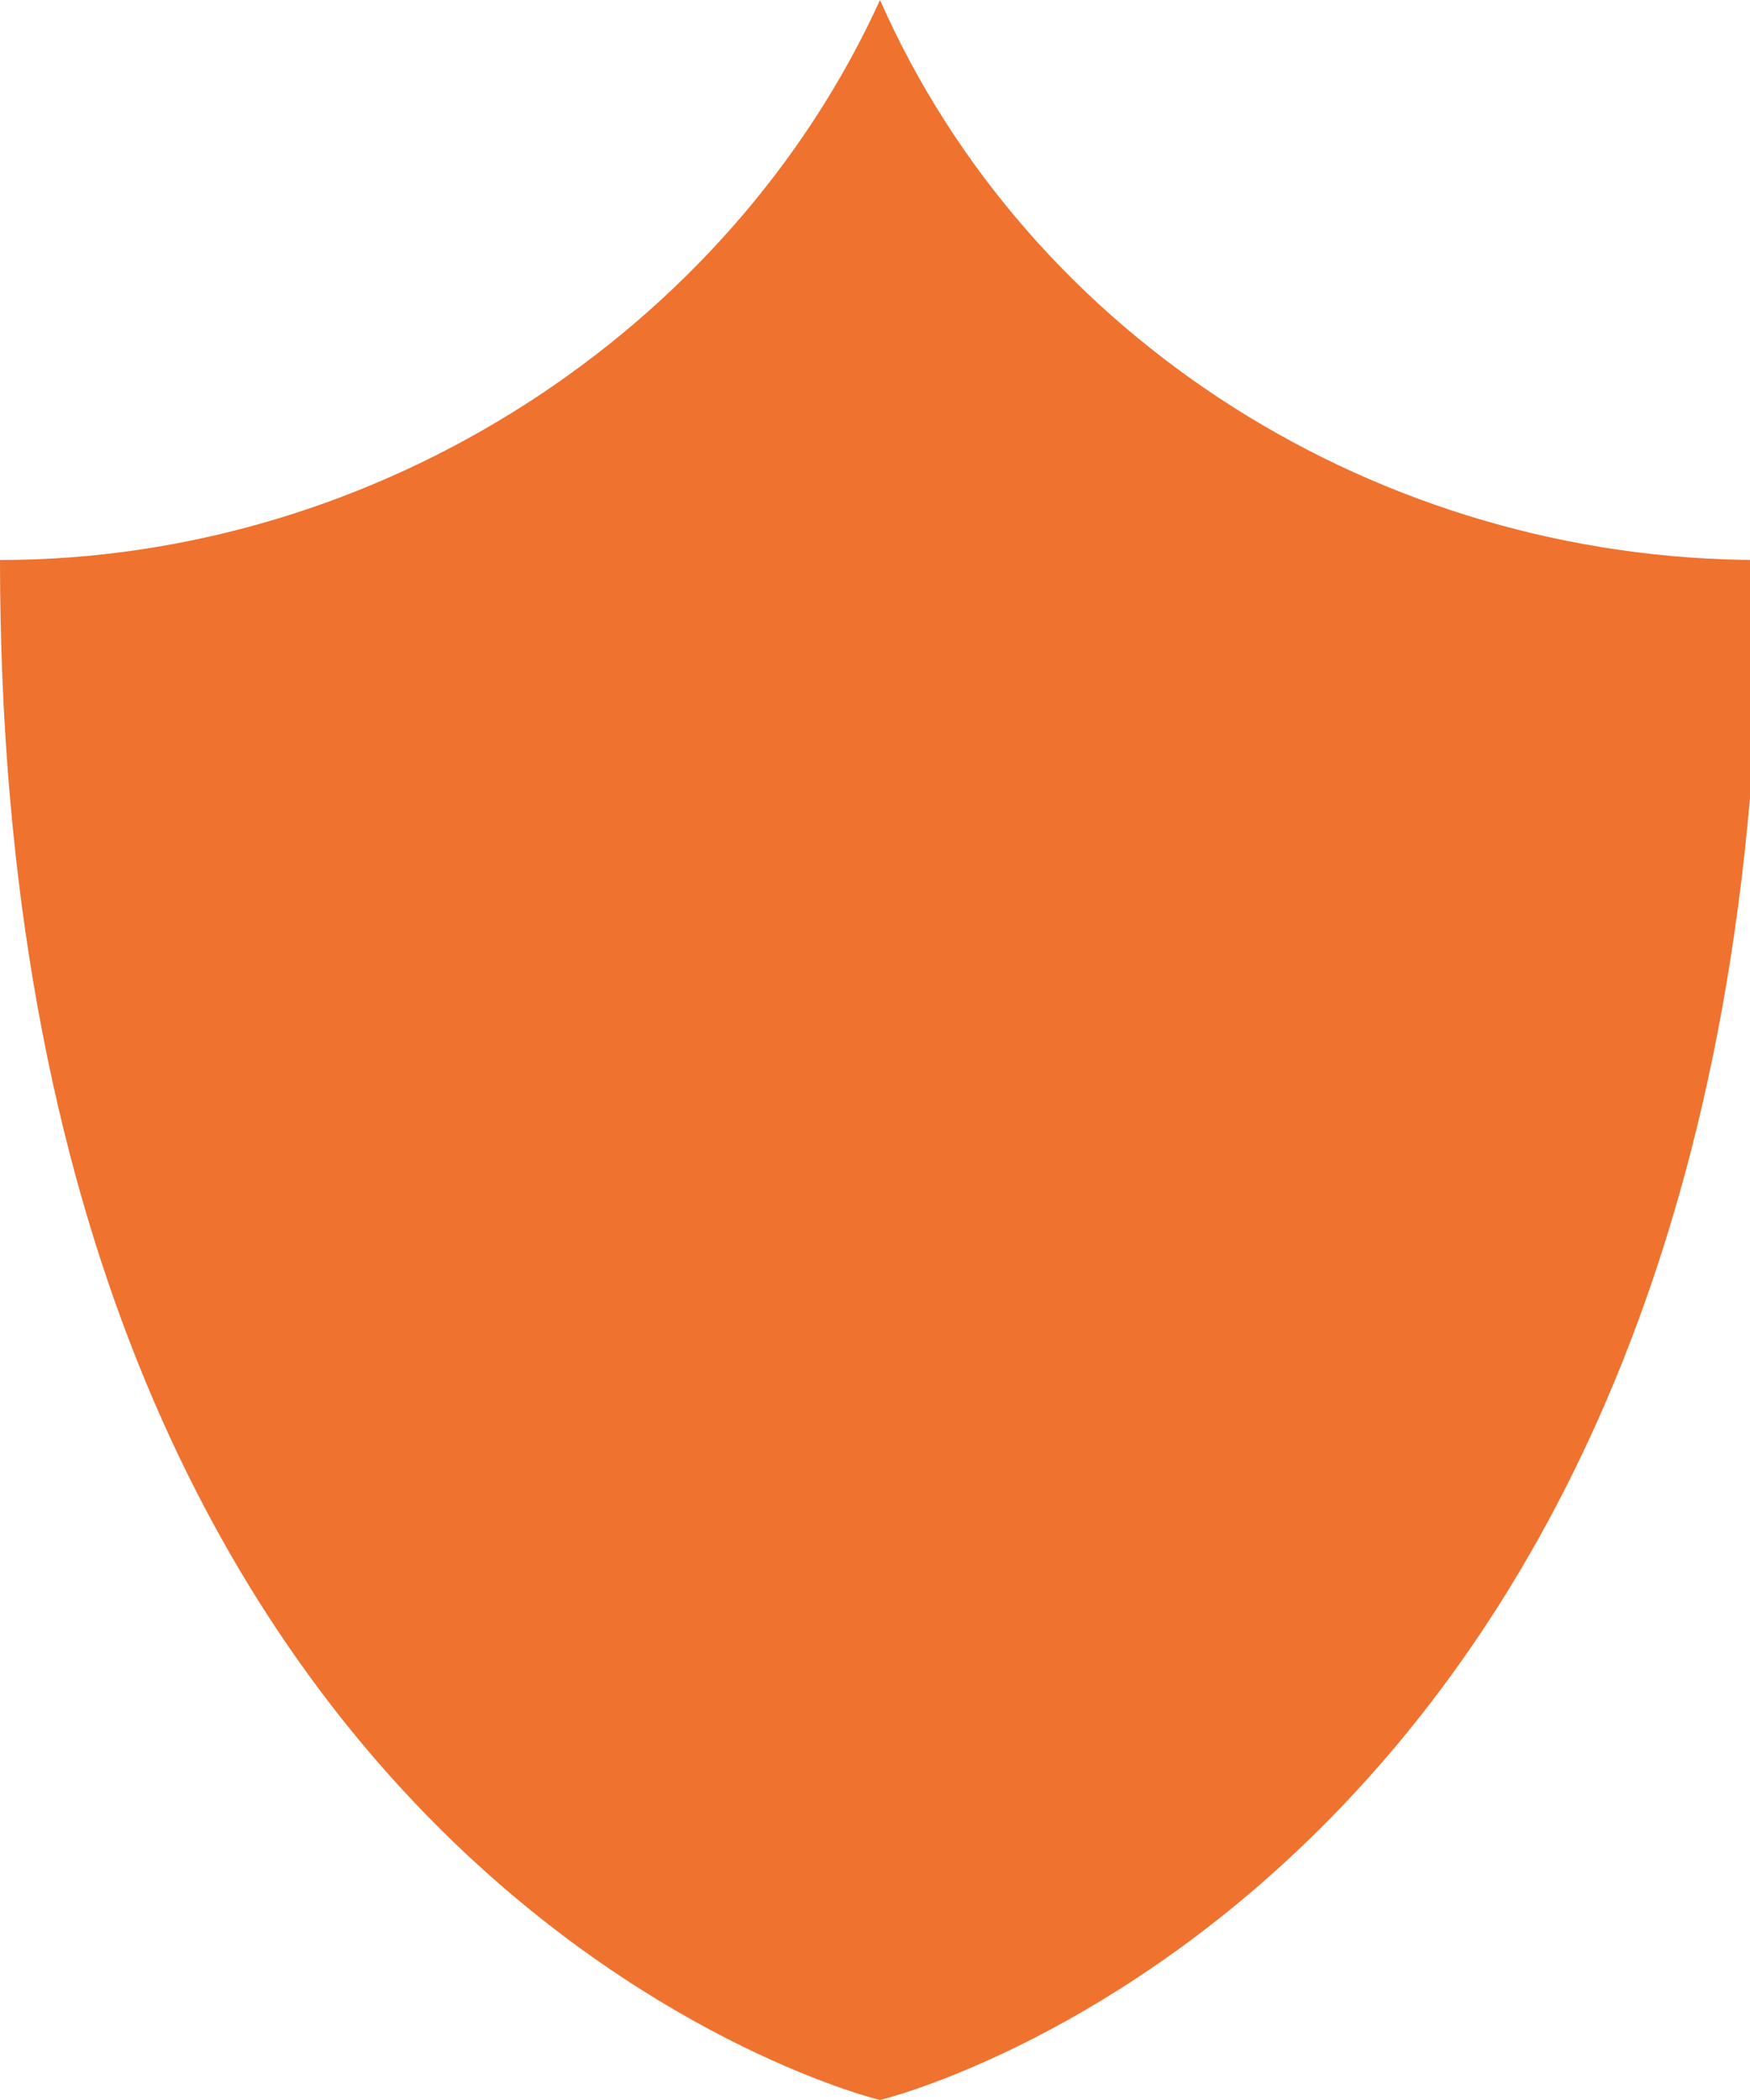
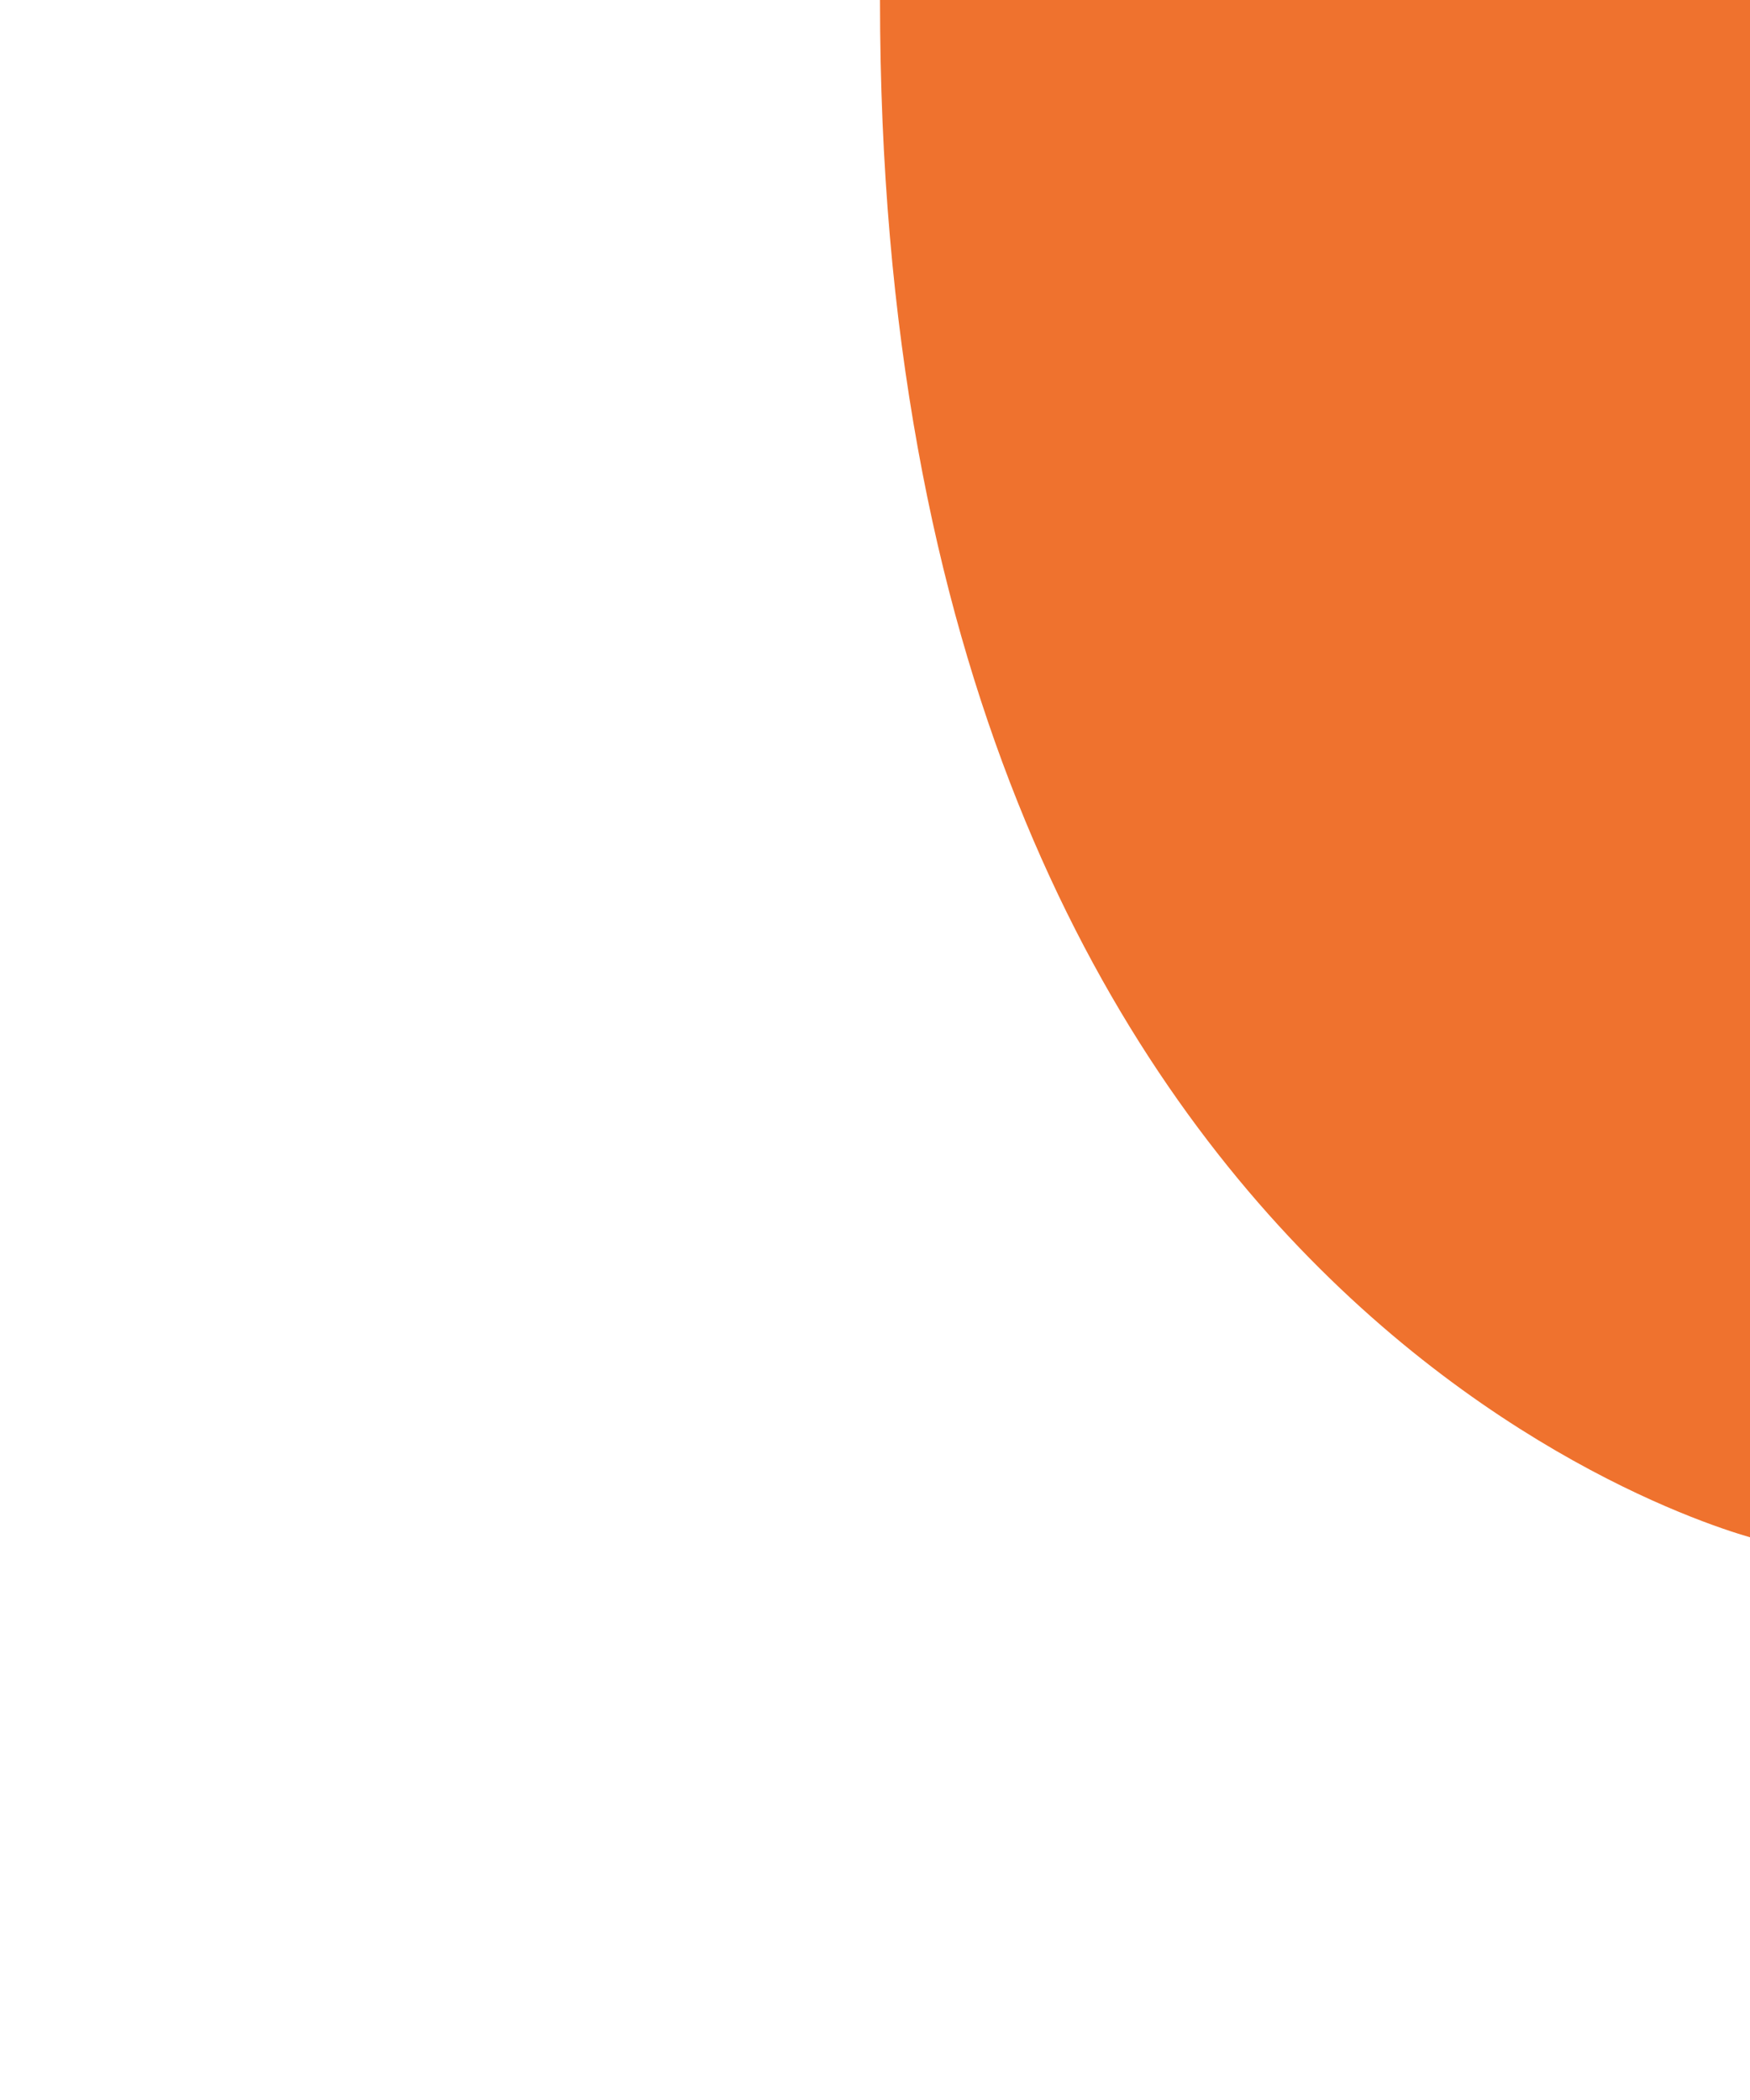
<svg xmlns="http://www.w3.org/2000/svg" id="Layer_2" data-name="Layer 2" version="1.1" viewBox="0 0 17.5 21">
  <defs>
    <style>
      .cls-1 {
        fill: #ef722e;
        stroke-width: 0px;
      }
    </style>
  </defs>
-   <path class="cls-1" d="M8.8,0C7.3,3.3,3.8,5.6,0,5.6c0,13.3,8.8,15.4,8.8,15.4,0,0,8.8-2.1,8.8-15.4-3.8,0-7.3-2.2-8.8-5.6Z" />
+   <path class="cls-1" d="M8.8,0c0,13.3,8.8,15.4,8.8,15.4,0,0,8.8-2.1,8.8-15.4-3.8,0-7.3-2.2-8.8-5.6Z" />
</svg>